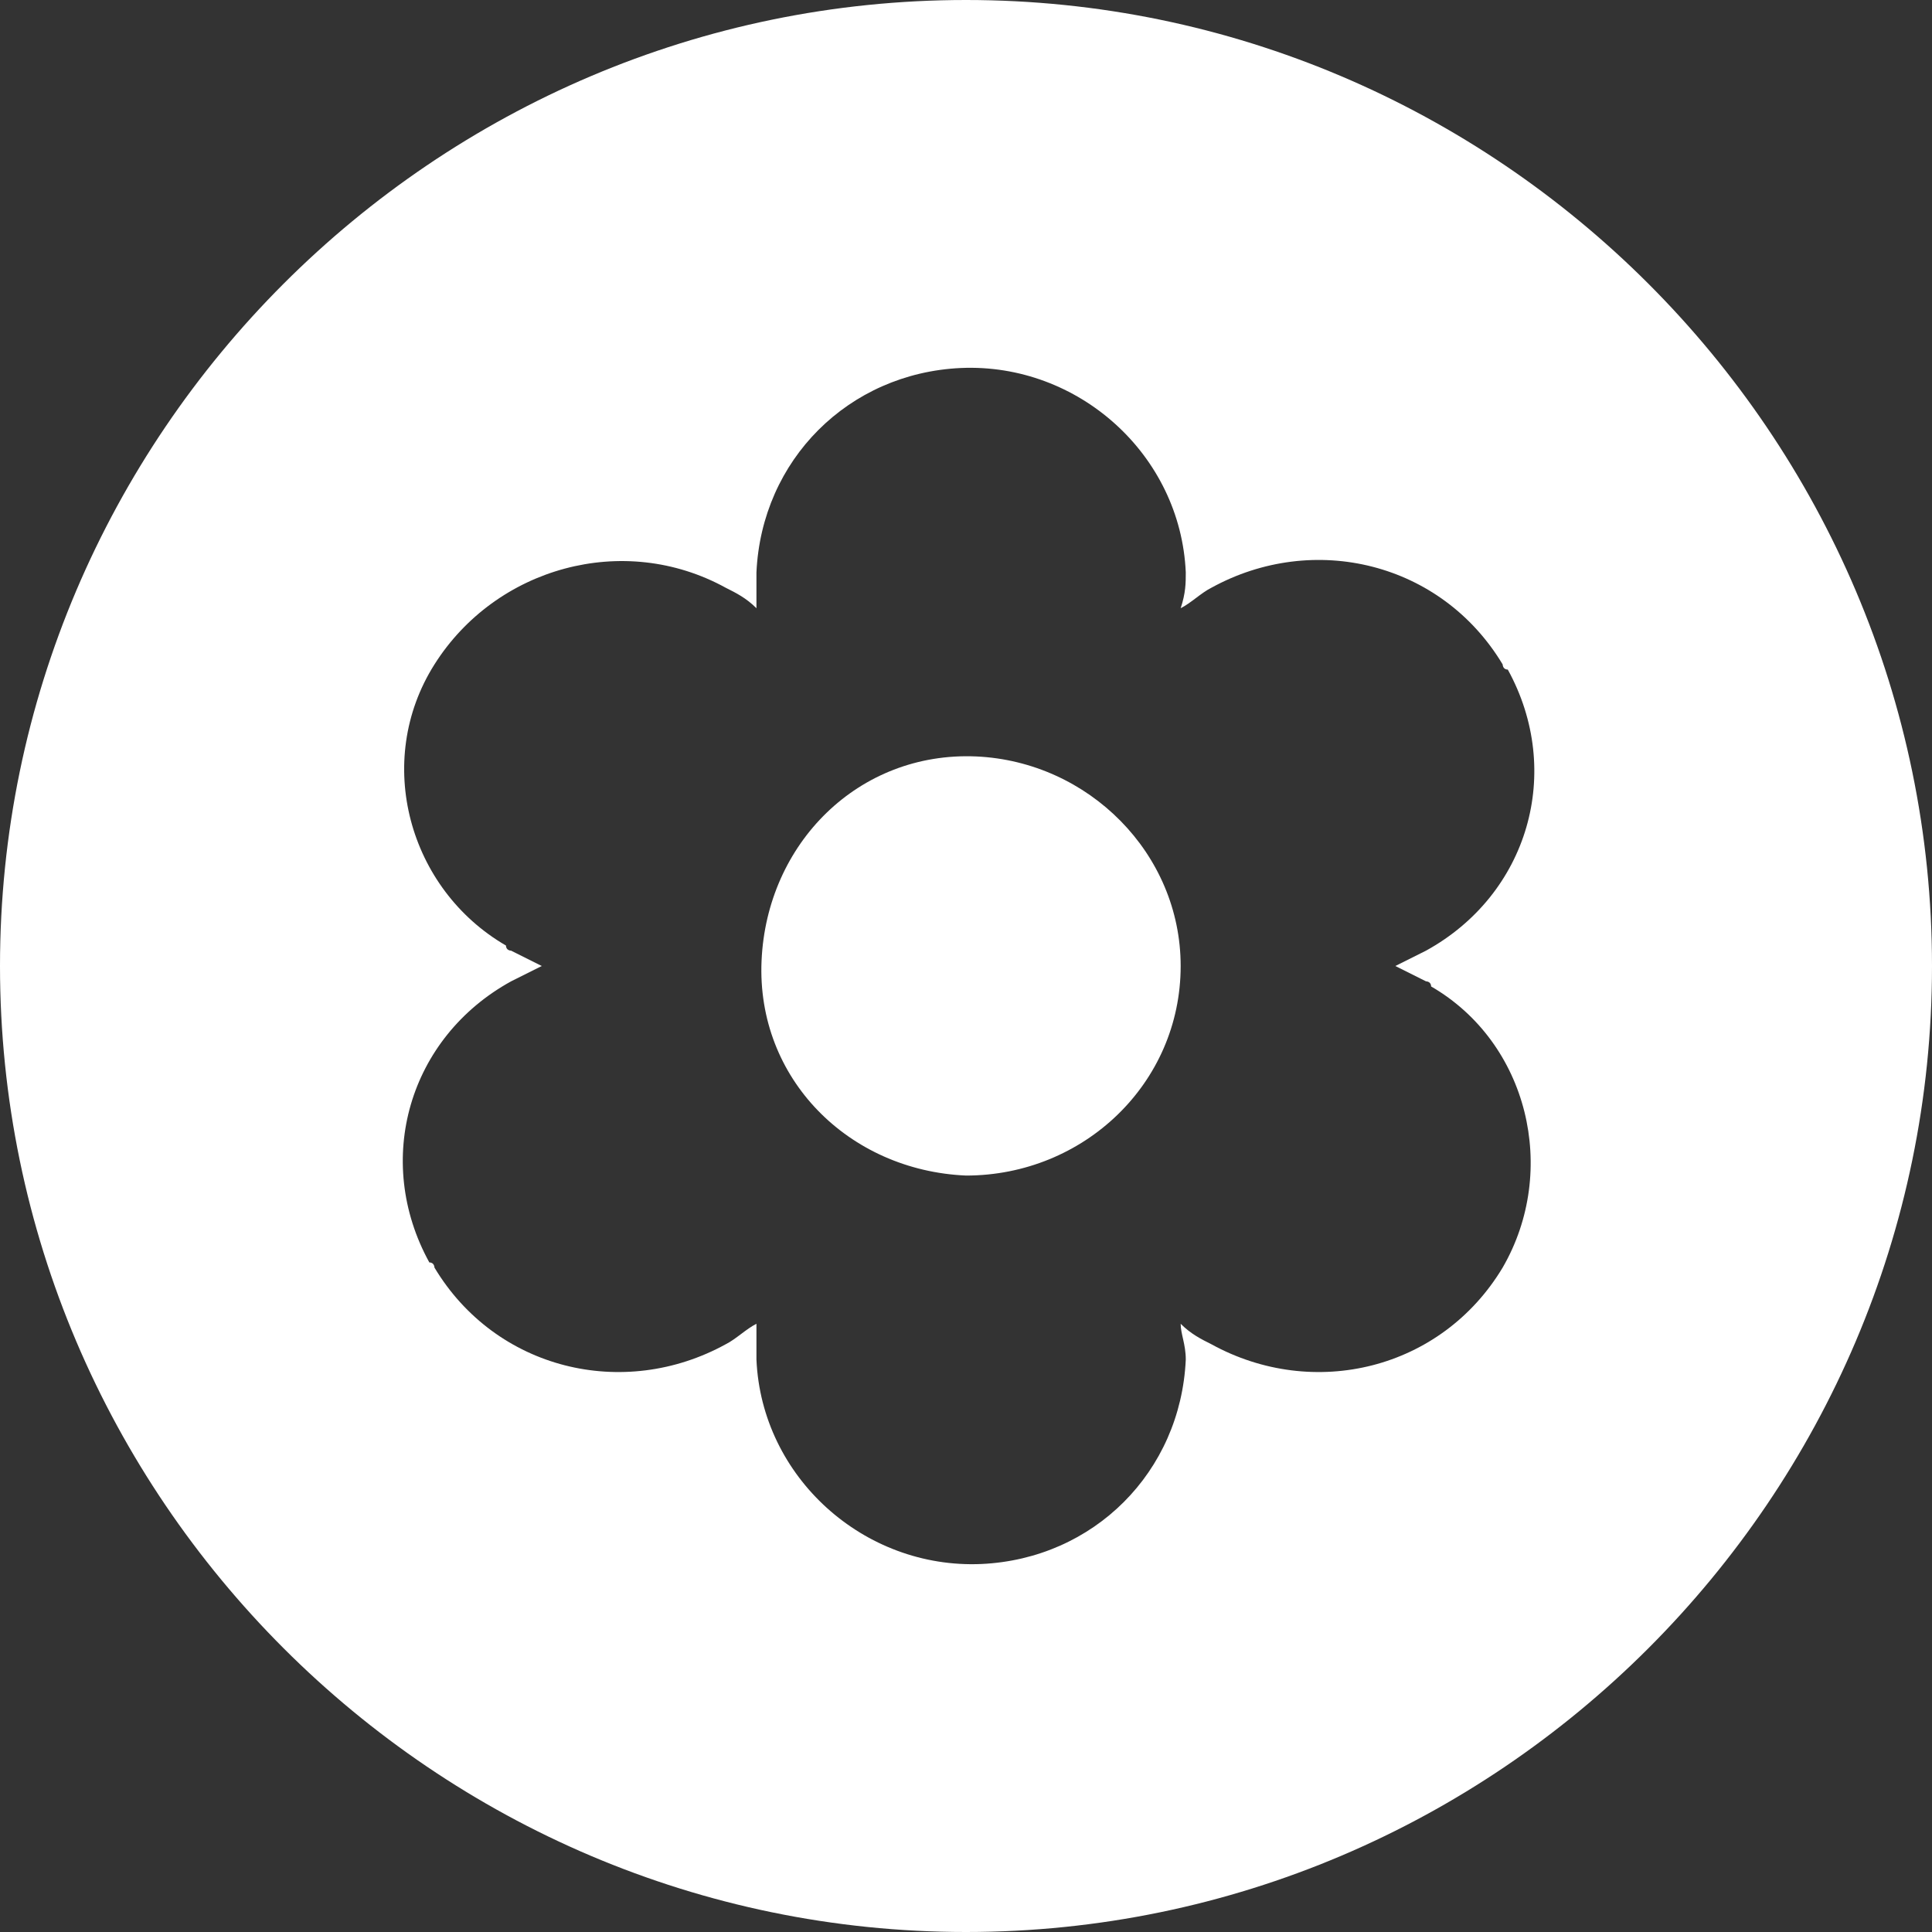
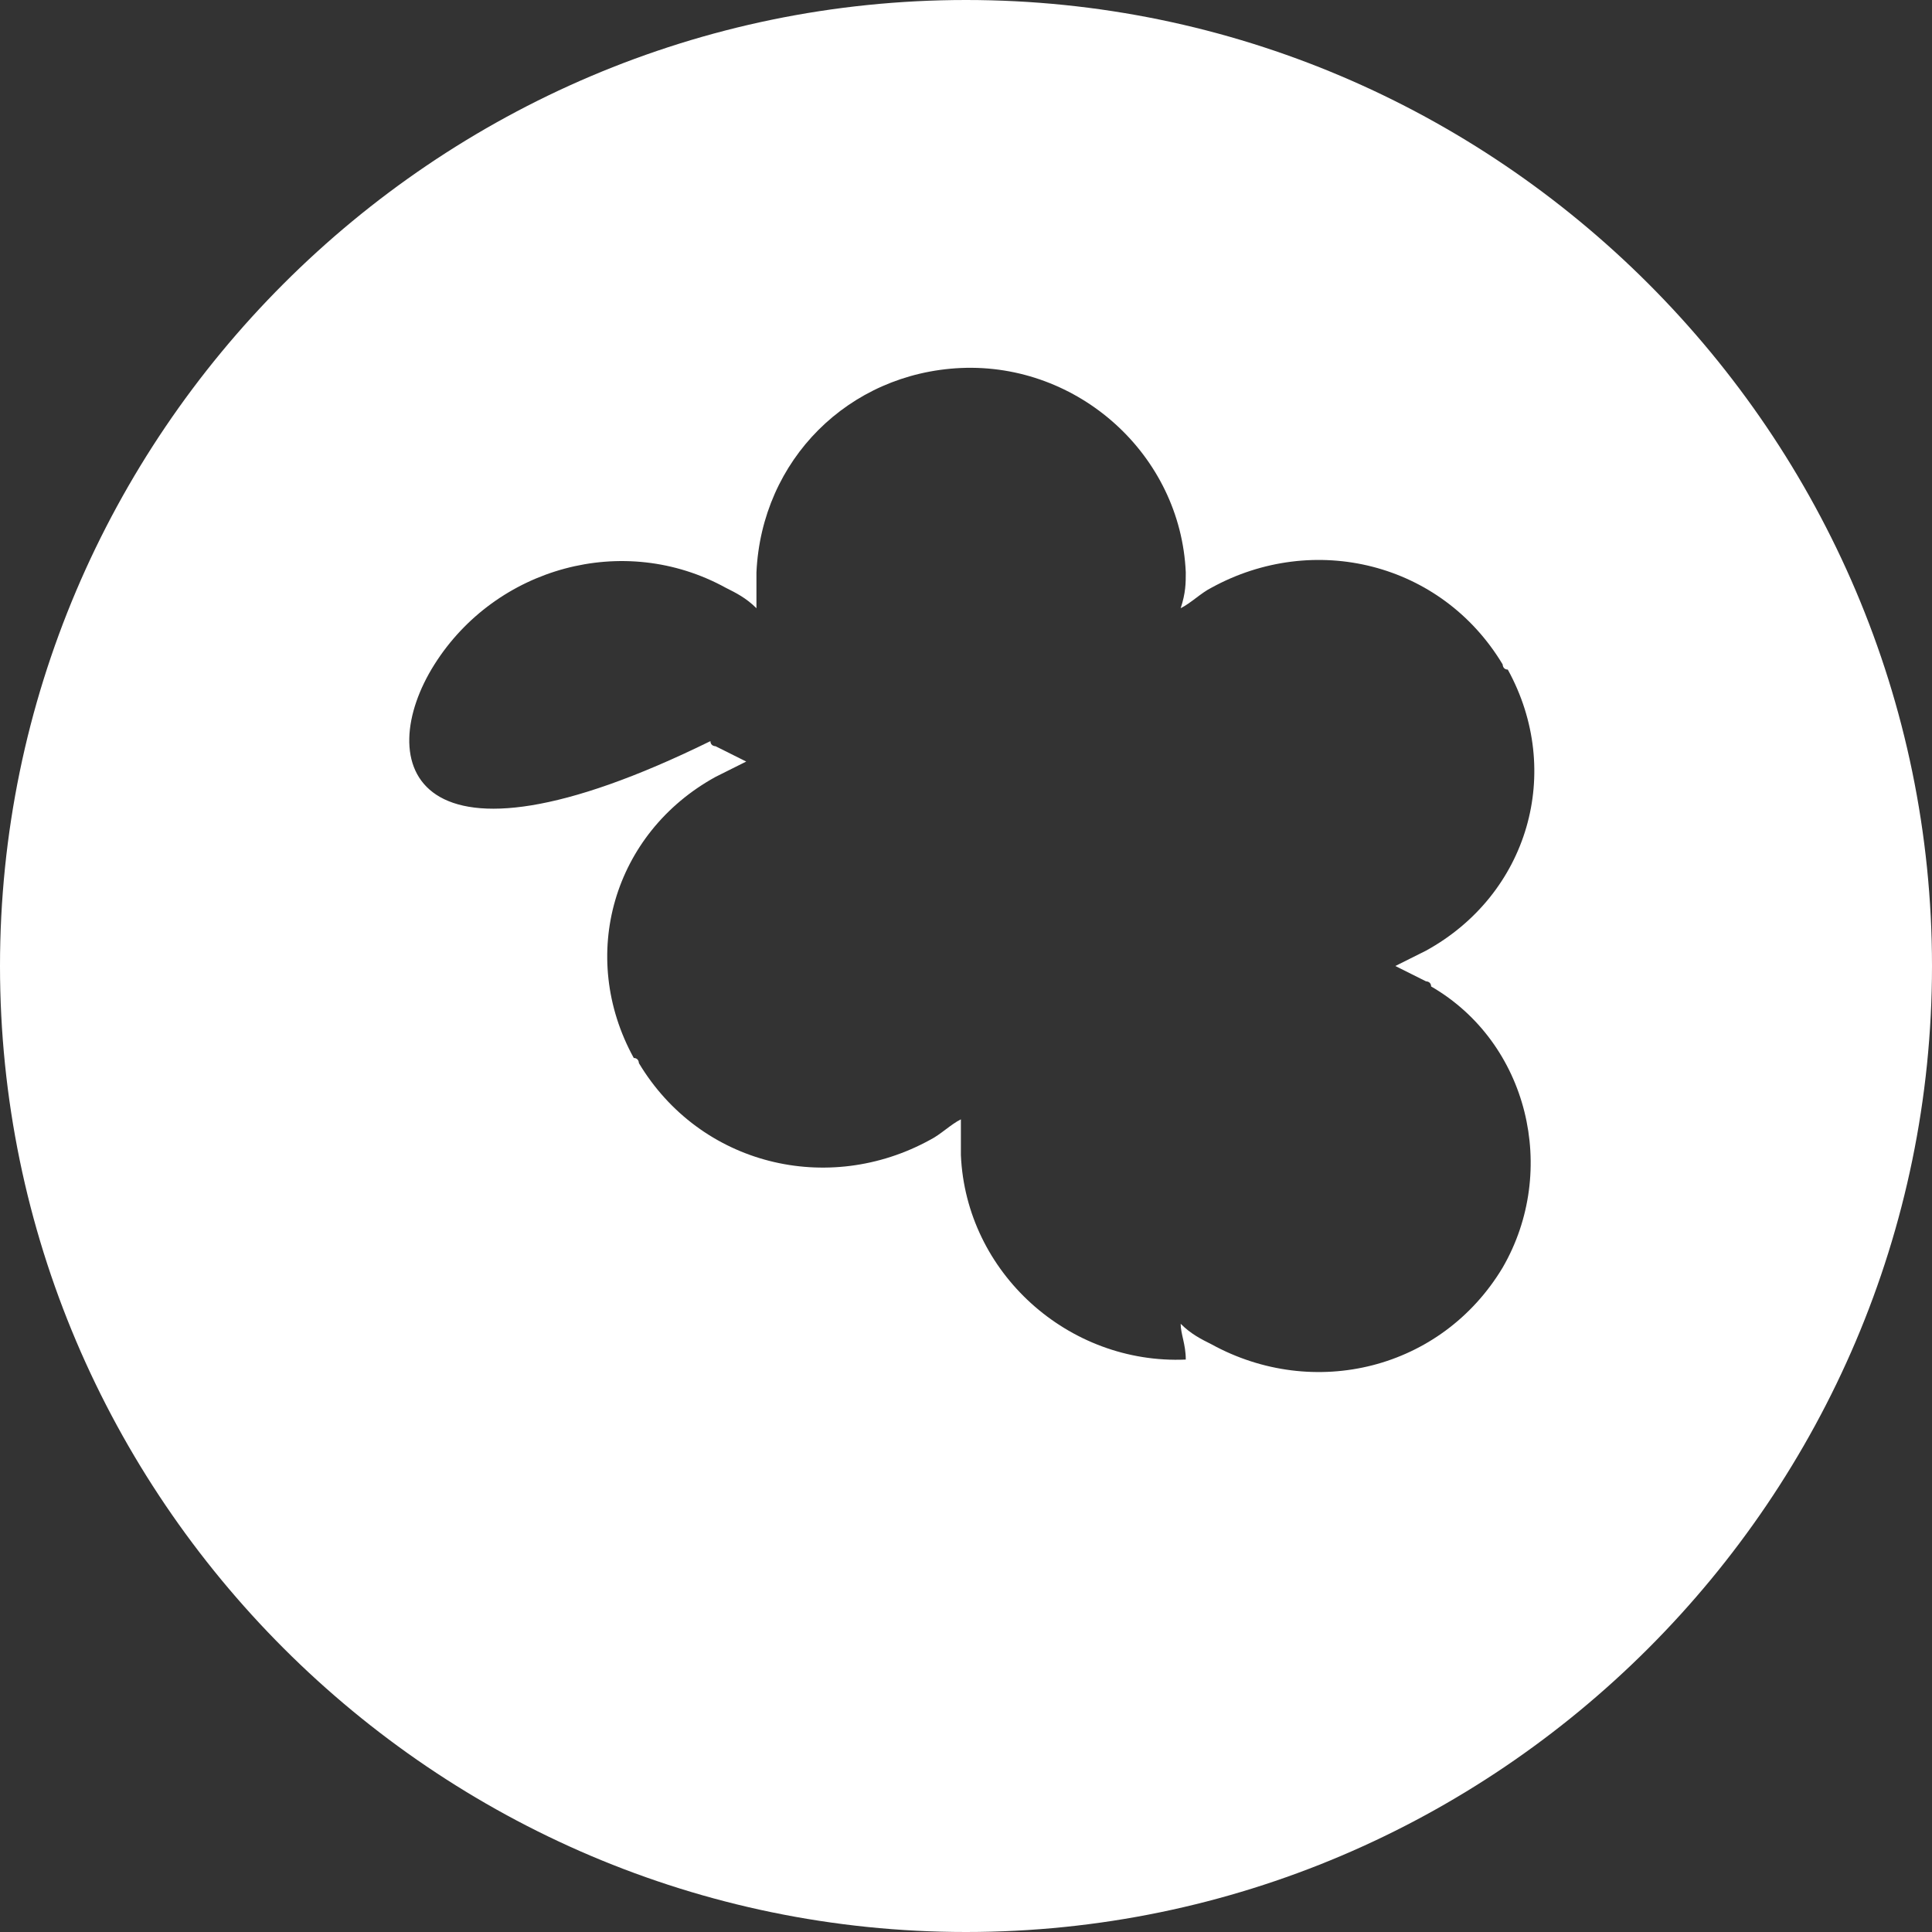
<svg xmlns="http://www.w3.org/2000/svg" version="1.1" id="Layer_1" x="0px" y="0px" viewBox="0 0 37.8 37.8" style="enable-background:new 0 0 37.8 37.8;" xml:space="preserve">
  <rect x="0" y="0" width="37.8" height="37.8" fill="#333333" stroke="none" />
  <style type="text/css">
	.st0{fill:#FFFFFF;}
</style>
  <g>
-     <path class="st0" d="M19.1,14.8c-2.3-0.1-4.1,1.7-4.2,4c-0.1,2.3,1.7,4.1,4,4.2c0,0,0,0,0,0c2.3,0,4.2-1.8,4.2-4.1   C23.1,16.7,21.3,14.9,19.1,14.8z" />
-     <path class="st0" d="M18.9,0C8.5,0,0,8.5,0,18.9c0,10.4,8.5,18.9,18.9,18.9c10.4,0,18.9-8.5,18.9-18.9C37.8,8.5,29.3,0,18.9,0z    M29.4,24.8c-1.2,2-3.7,2.6-5.7,1.5c-0.2-0.1-0.4-0.2-0.6-0.4c0,0.2,0.1,0.4,0.1,0.7c-0.1,2.2-1.8,3.9-4,4c-2.3,0.1-4.3-1.7-4.4-4   c0-0.2,0-0.4,0-0.7c-0.2,0.1-0.4,0.3-0.6,0.4c-2,1.1-4.5,0.5-5.7-1.5c0,0,0-0.1-0.1-0.1c-1.1-2-0.4-4.4,1.6-5.5   c0.2-0.1,0.4-0.2,0.6-0.3c-0.2-0.1-0.4-0.2-0.6-0.3c0,0-0.1,0-0.1-0.1C8,17.4,7.3,14.9,8.5,13c1.2-1.9,3.7-2.6,5.7-1.5   c0.2,0.1,0.4,0.2,0.6,0.4c0-0.2,0-0.4,0-0.7c0.1-2.2,1.8-3.9,4-4c2.3-0.1,4.3,1.7,4.4,4c0,0.2,0,0.4-0.1,0.7   c0.2-0.1,0.4-0.3,0.6-0.4c2-1.1,4.5-0.5,5.7,1.5c0,0,0,0.1,0.1,0.1c1.1,2,0.4,4.4-1.6,5.5c-0.2,0.1-0.4,0.2-0.6,0.3   c0.2,0.1,0.4,0.2,0.6,0.3h0c0,0,0.1,0,0.1,0.1C29.9,20.4,30.5,22.9,29.4,24.8z" />
+     <path class="st0" d="M18.9,0C8.5,0,0,8.5,0,18.9c0,10.4,8.5,18.9,18.9,18.9c10.4,0,18.9-8.5,18.9-18.9C37.8,8.5,29.3,0,18.9,0z    M29.4,24.8c-1.2,2-3.7,2.6-5.7,1.5c-0.2-0.1-0.4-0.2-0.6-0.4c0,0.2,0.1,0.4,0.1,0.7c-2.3,0.1-4.3-1.7-4.4-4   c0-0.2,0-0.4,0-0.7c-0.2,0.1-0.4,0.3-0.6,0.4c-2,1.1-4.5,0.5-5.7-1.5c0,0,0-0.1-0.1-0.1c-1.1-2-0.4-4.4,1.6-5.5   c0.2-0.1,0.4-0.2,0.6-0.3c-0.2-0.1-0.4-0.2-0.6-0.3c0,0-0.1,0-0.1-0.1C8,17.4,7.3,14.9,8.5,13c1.2-1.9,3.7-2.6,5.7-1.5   c0.2,0.1,0.4,0.2,0.6,0.4c0-0.2,0-0.4,0-0.7c0.1-2.2,1.8-3.9,4-4c2.3-0.1,4.3,1.7,4.4,4c0,0.2,0,0.4-0.1,0.7   c0.2-0.1,0.4-0.3,0.6-0.4c2-1.1,4.5-0.5,5.7,1.5c0,0,0,0.1,0.1,0.1c1.1,2,0.4,4.4-1.6,5.5c-0.2,0.1-0.4,0.2-0.6,0.3   c0.2,0.1,0.4,0.2,0.6,0.3h0c0,0,0.1,0,0.1,0.1C29.9,20.4,30.5,22.9,29.4,24.8z" />
  </g>
</svg>